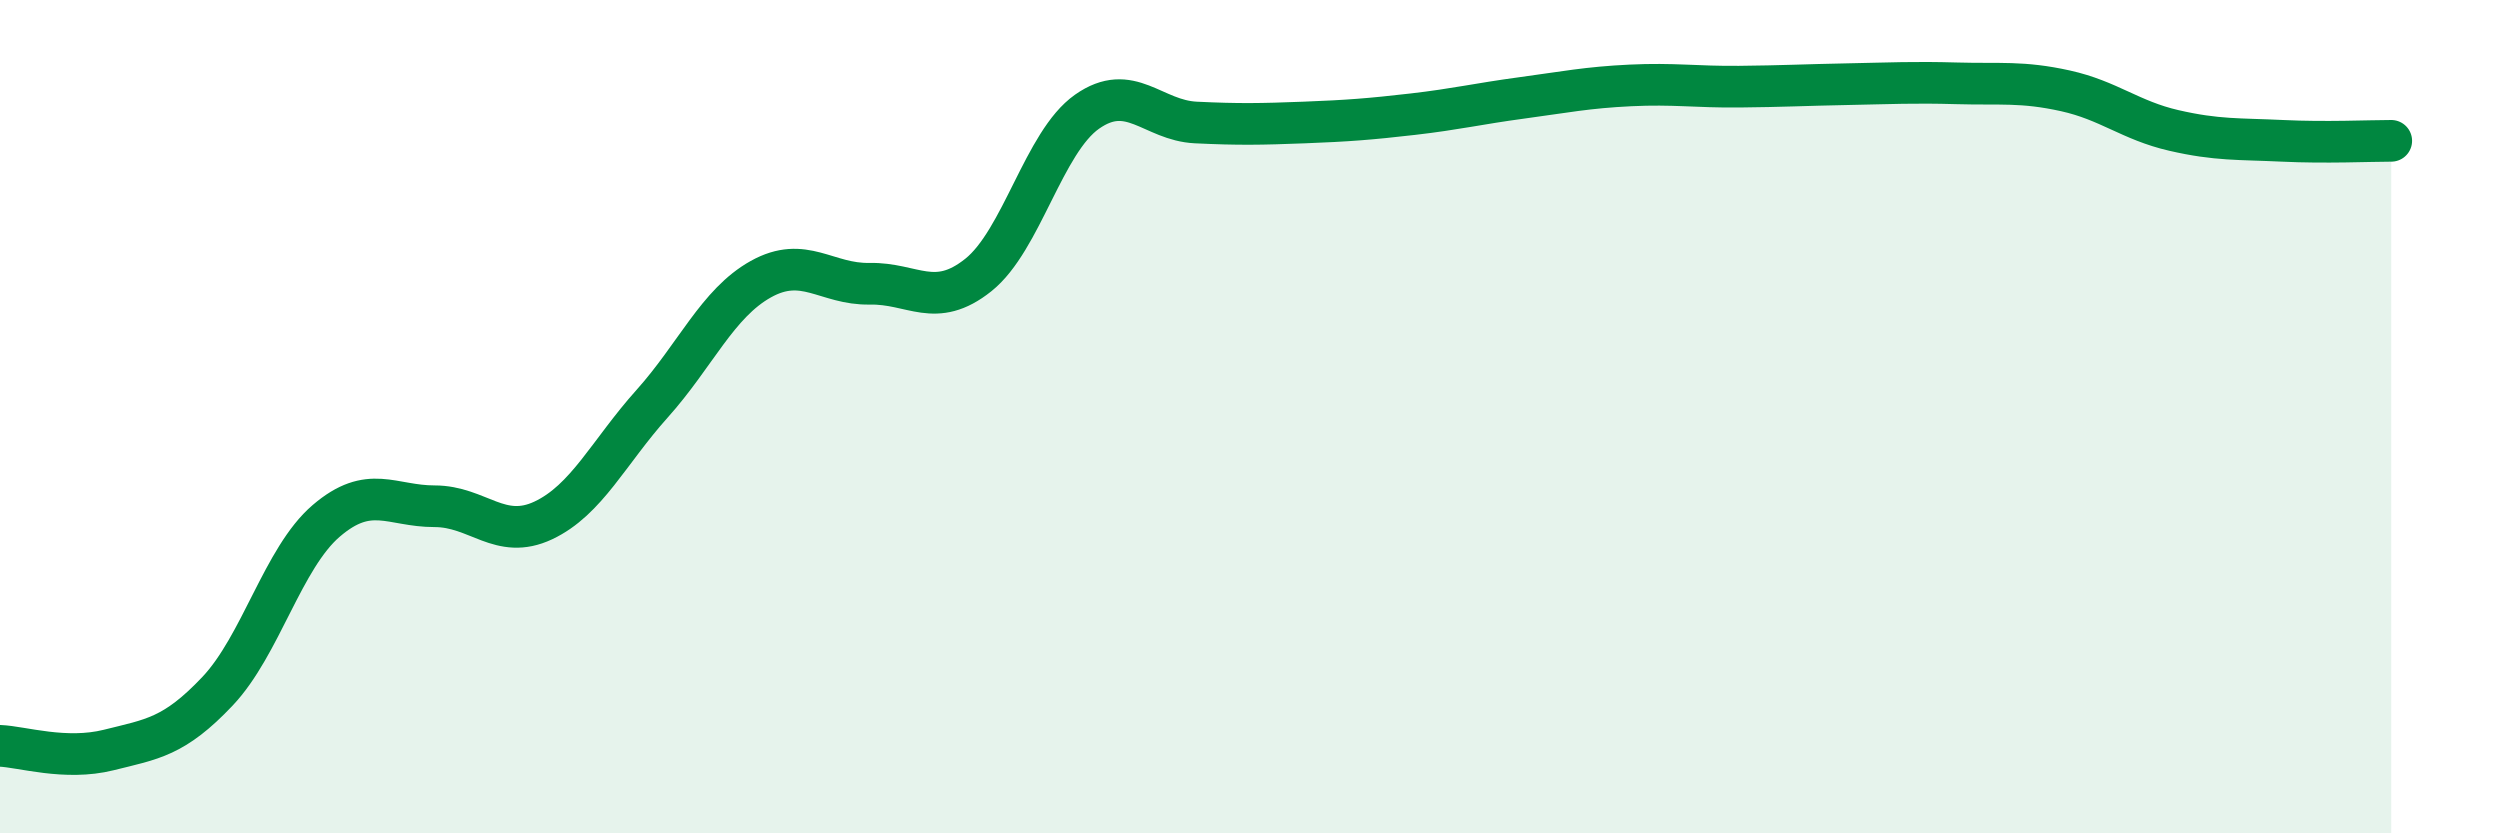
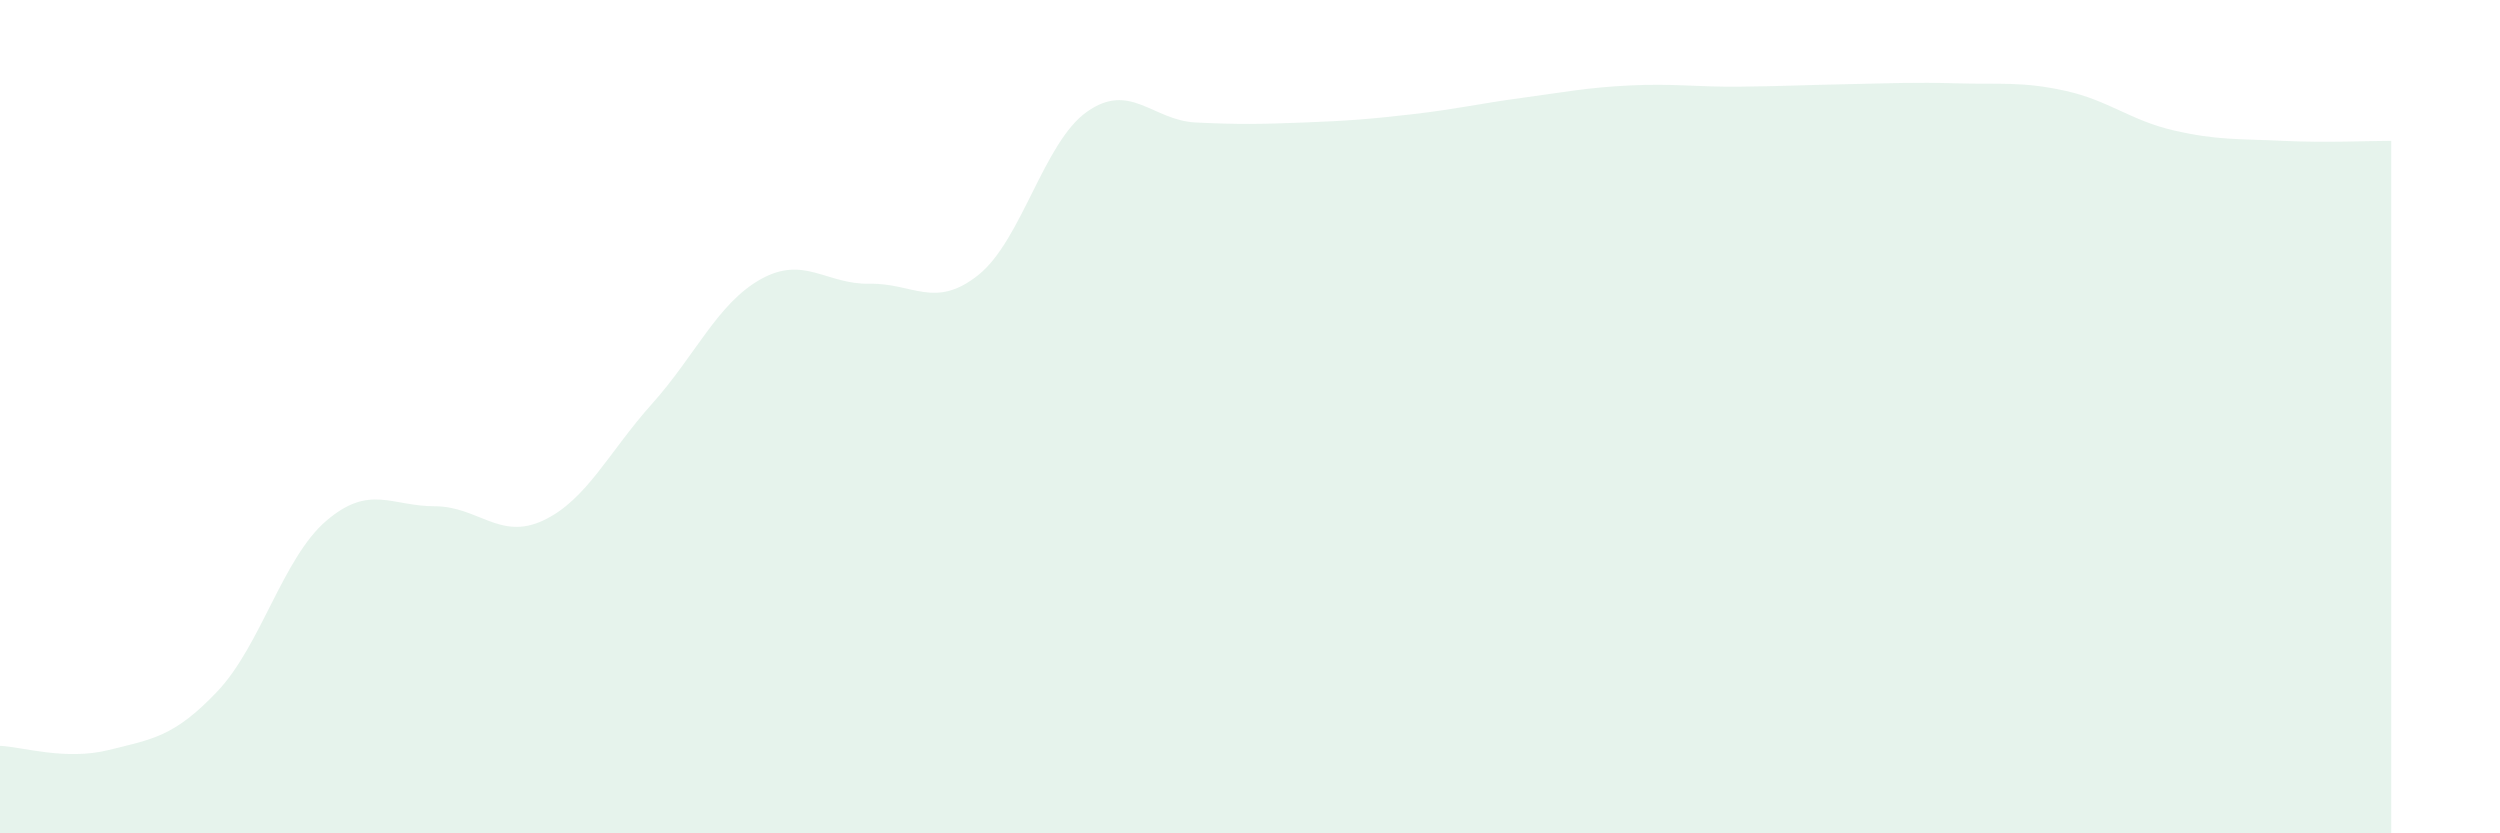
<svg xmlns="http://www.w3.org/2000/svg" width="60" height="20" viewBox="0 0 60 20">
  <path d="M 0,17.9 C 0.52,17.92 1.57,18.26 2.61,18 C 3.65,17.74 4.18,17.69 5.22,16.59 C 6.26,15.49 6.79,13.39 7.83,12.5 C 8.87,11.61 9.39,12.15 10.43,12.15 C 11.47,12.15 12,12.98 13.04,12.49 C 14.08,12 14.61,10.85 15.65,9.69 C 16.69,8.53 17.22,7.28 18.26,6.7 C 19.3,6.12 19.83,6.83 20.87,6.81 C 21.91,6.79 22.44,7.43 23.48,6.6 C 24.52,5.77 25.05,3.41 26.09,2.68 C 27.13,1.95 27.66,2.89 28.7,2.94 C 29.74,2.99 30.26,2.98 31.3,2.94 C 32.34,2.9 32.87,2.86 33.91,2.74 C 34.95,2.62 35.48,2.49 36.52,2.35 C 37.56,2.21 38.09,2.1 39.13,2.05 C 40.17,2 40.7,2.09 41.74,2.08 C 42.78,2.07 43.31,2.04 44.35,2.02 C 45.39,2 45.92,1.97 46.96,2 C 48,2.03 48.53,1.95 49.57,2.18 C 50.61,2.41 51.13,2.89 52.17,3.13 C 53.21,3.37 53.74,3.33 54.78,3.38 C 55.82,3.43 56.87,3.38 57.39,3.38L57.39 20L0 20Z" fill="#008740" opacity="0.1" stroke-linecap="round" stroke-linejoin="round" />
-   <path d="M 0,17.9 C 0.52,17.92 1.57,18.26 2.61,18 C 3.65,17.74 4.18,17.69 5.22,16.59 C 6.26,15.49 6.79,13.39 7.83,12.5 C 8.87,11.61 9.39,12.15 10.43,12.15 C 11.47,12.15 12,12.98 13.04,12.49 C 14.08,12 14.61,10.85 15.65,9.69 C 16.69,8.53 17.22,7.28 18.26,6.7 C 19.3,6.12 19.83,6.83 20.87,6.81 C 21.91,6.79 22.44,7.43 23.48,6.6 C 24.52,5.77 25.05,3.41 26.09,2.68 C 27.13,1.95 27.66,2.89 28.7,2.94 C 29.74,2.99 30.26,2.98 31.3,2.94 C 32.34,2.9 32.87,2.86 33.91,2.74 C 34.95,2.62 35.48,2.49 36.52,2.35 C 37.56,2.21 38.09,2.1 39.13,2.05 C 40.17,2 40.7,2.09 41.74,2.08 C 42.78,2.07 43.31,2.04 44.35,2.02 C 45.39,2 45.92,1.97 46.96,2 C 48,2.03 48.53,1.95 49.57,2.18 C 50.61,2.41 51.13,2.89 52.17,3.13 C 53.21,3.37 53.74,3.33 54.78,3.38 C 55.82,3.43 56.87,3.38 57.39,3.38" stroke="#008740" stroke-width="1" fill="none" stroke-linecap="round" stroke-linejoin="round" />
</svg>